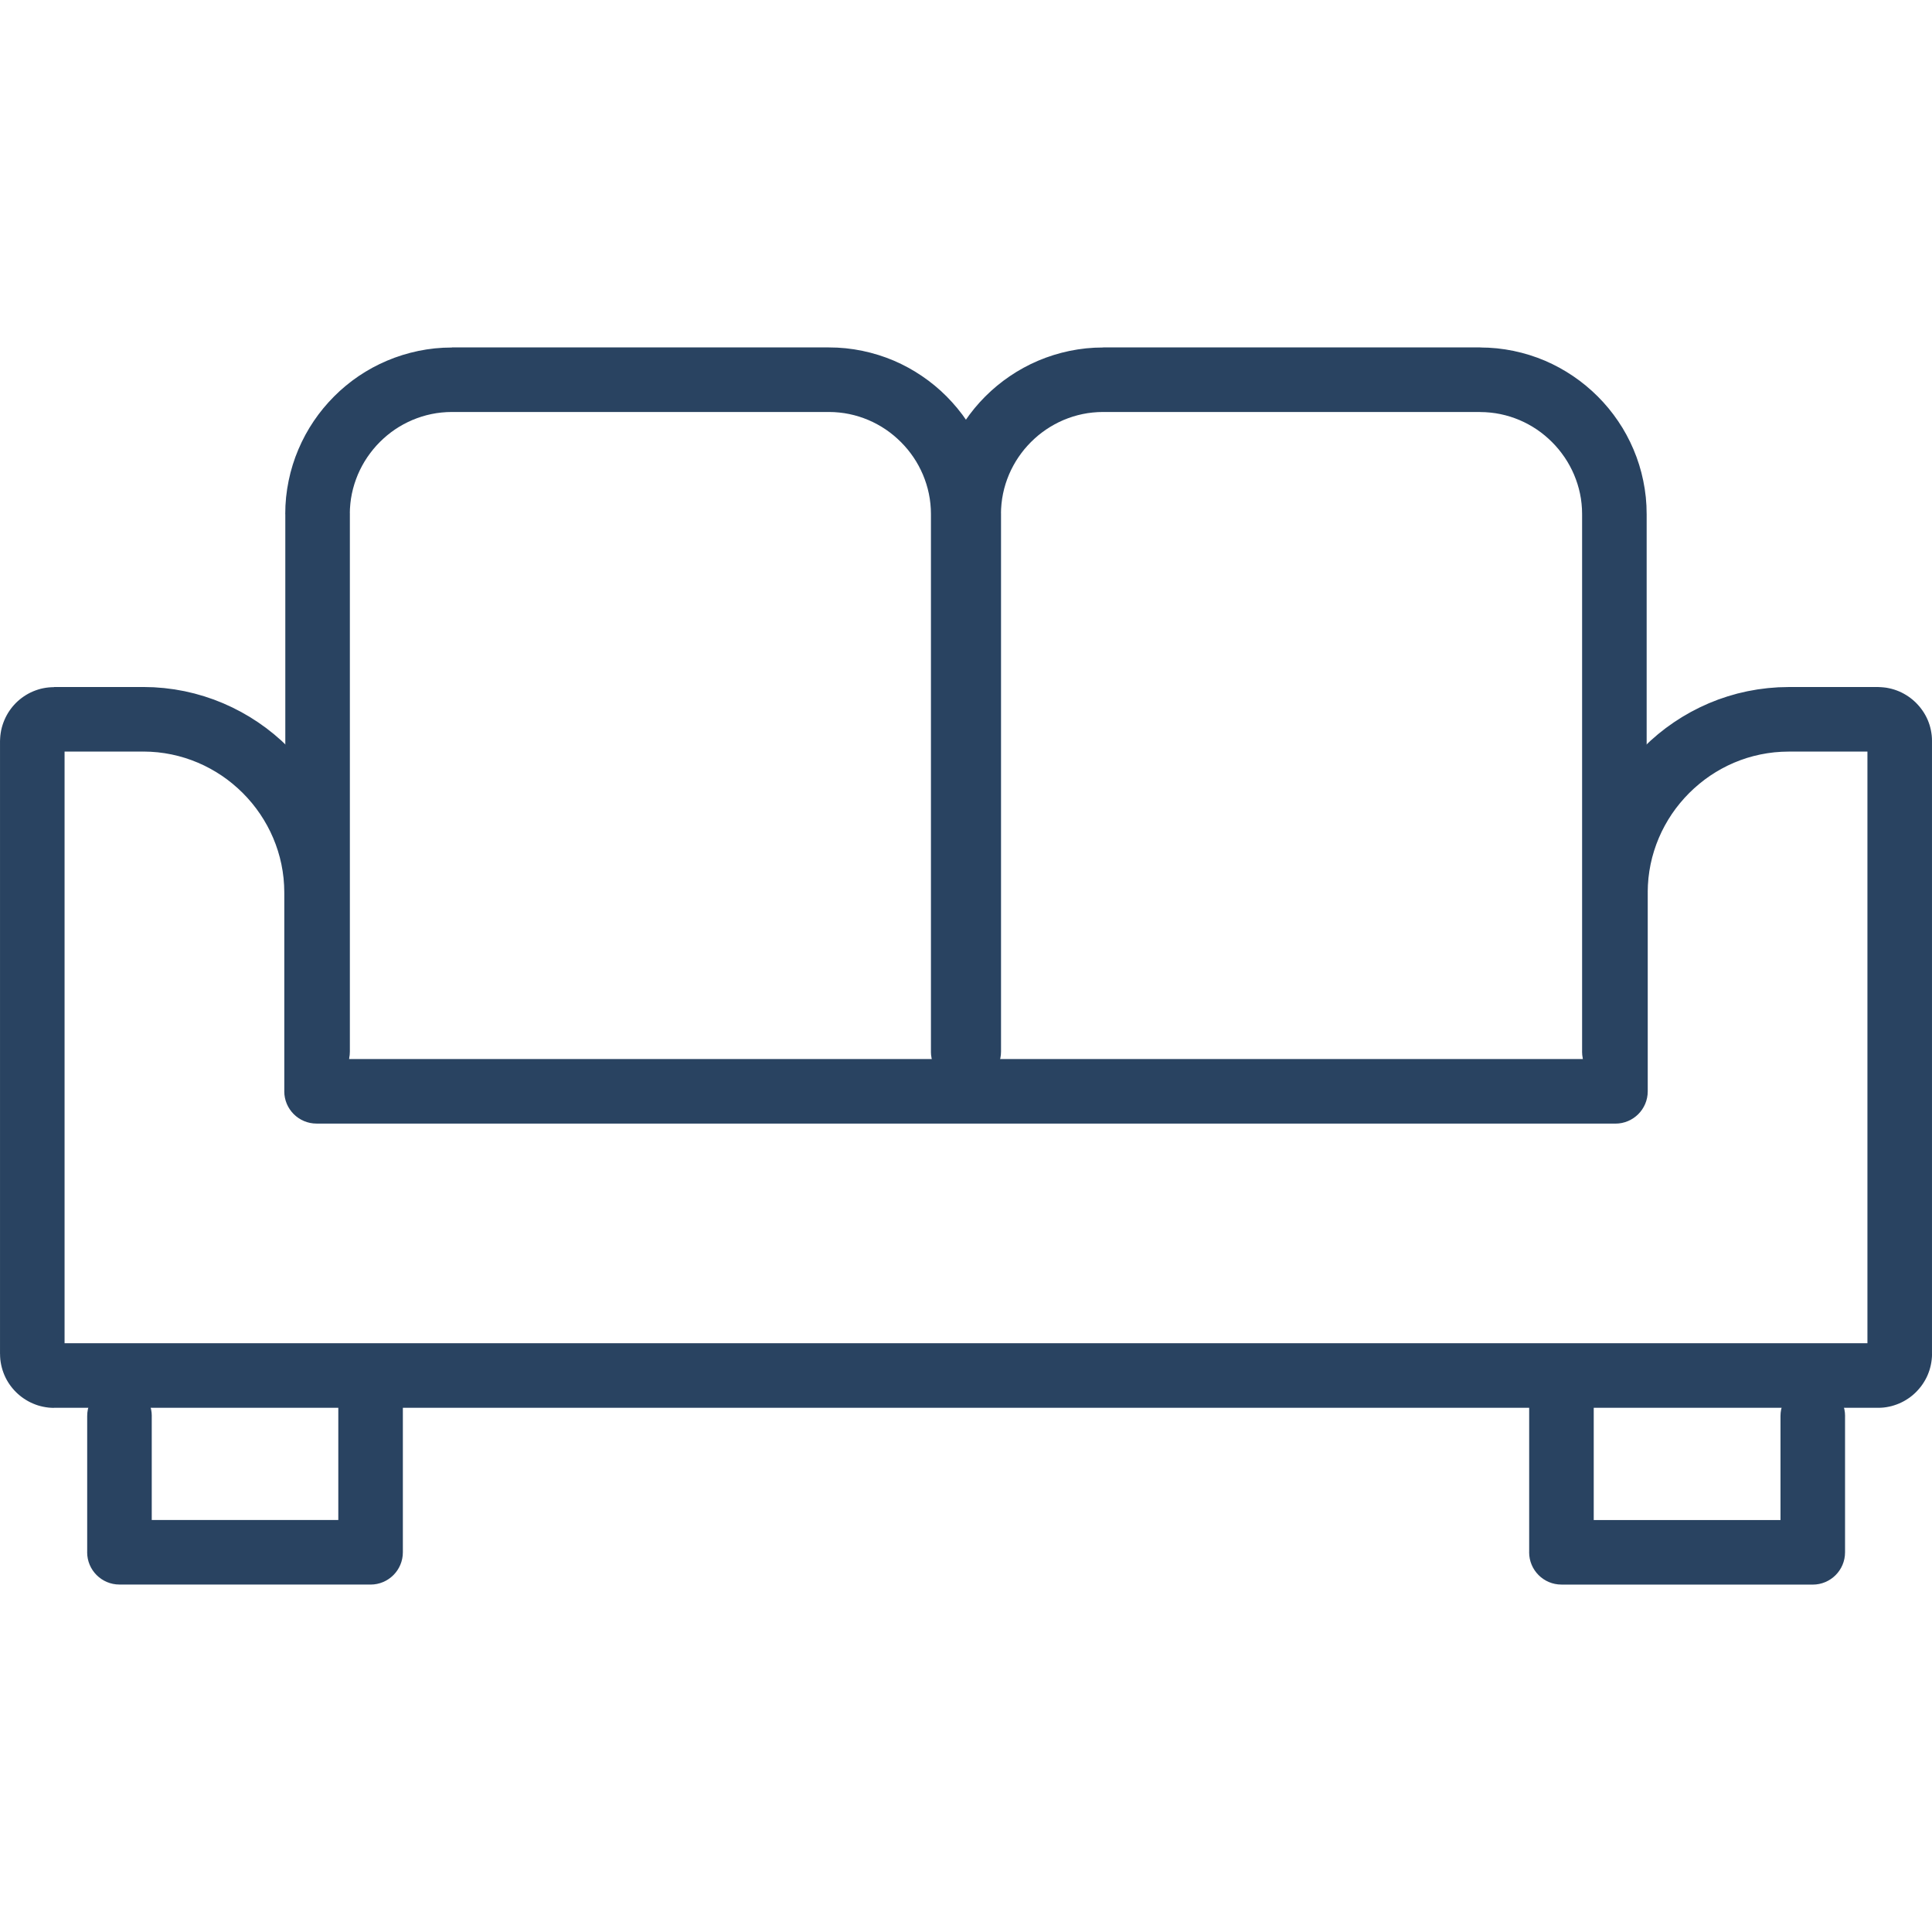
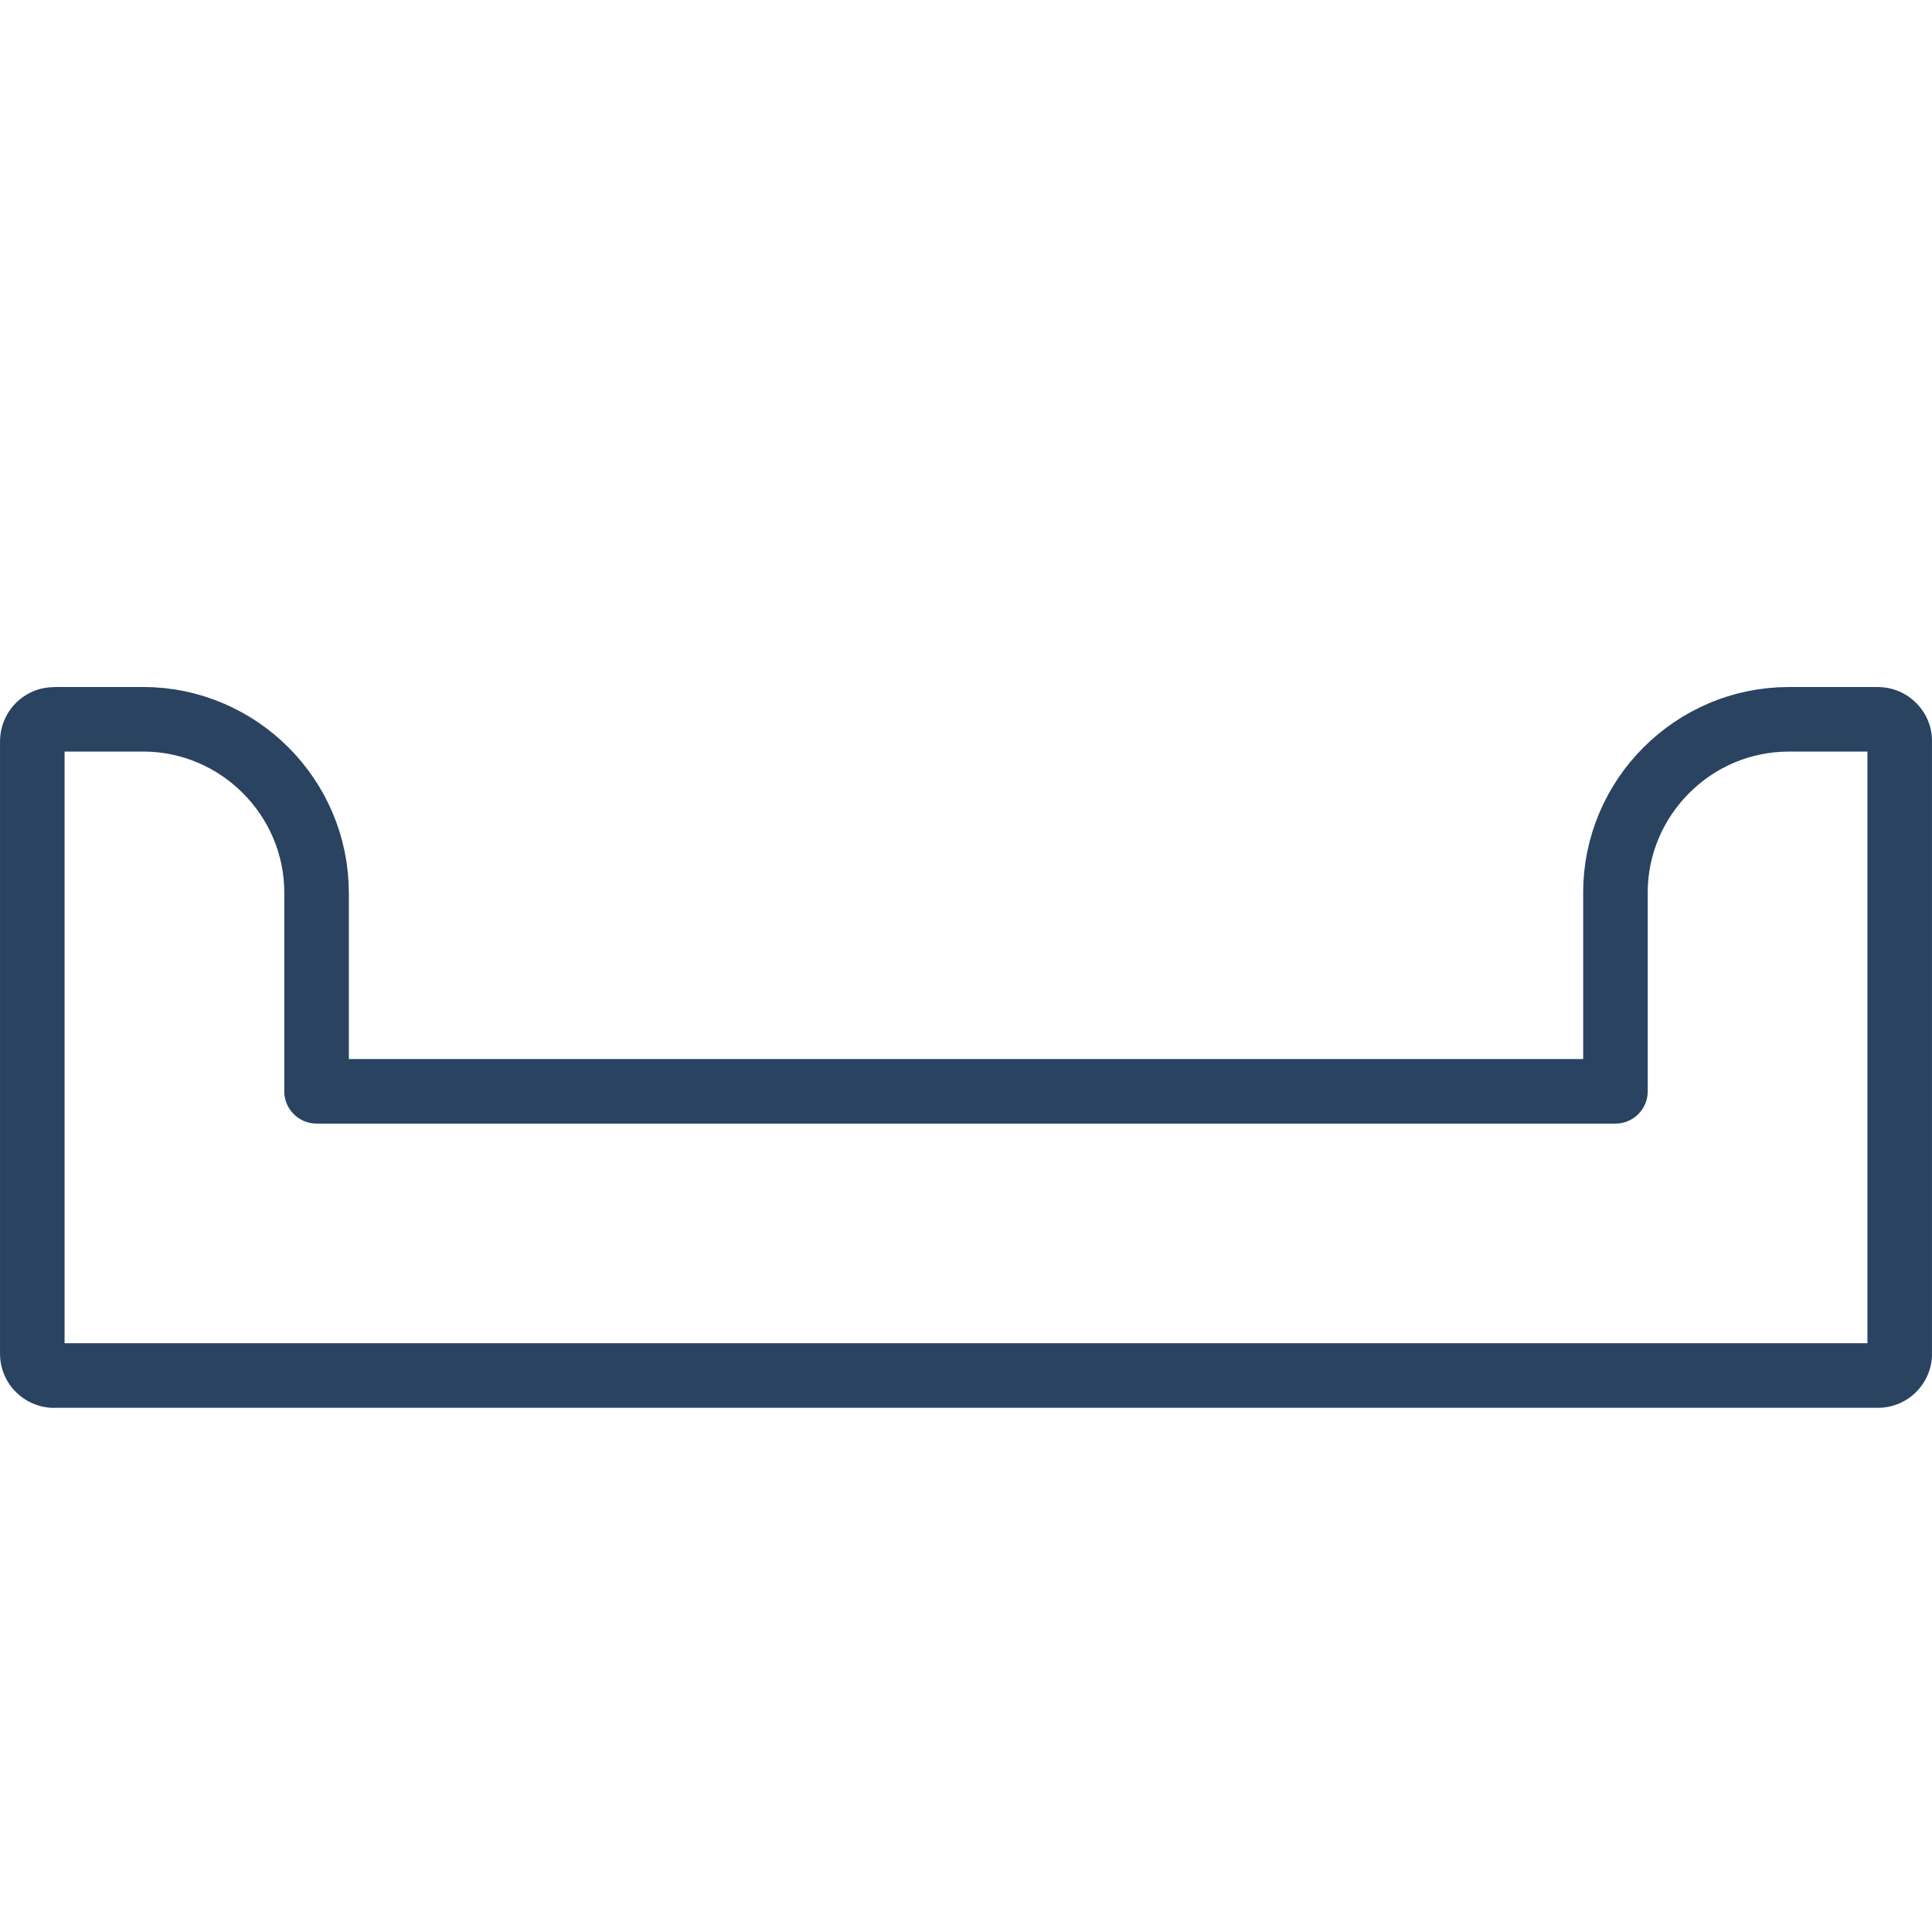
<svg xmlns="http://www.w3.org/2000/svg" xml:space="preserve" width="50mm" height="50mm" version="1.1" style="shape-rendering:geometricPrecision; text-rendering:geometricPrecision; image-rendering:optimizeQuality; fill-rule:evenodd; clip-rule:evenodd" viewBox="0 0 5000 5000">
  <defs>
    <style type="text/css">
   
    .fil0 {fill:#294361;fill-rule:nonzero}
   
  </style>
  </defs>
  <g id="Warstwa_x0020_1">
    <g id="_2998651187920">
      <g>
-         <path class="fil0" d="M4607.89 3664.66c0,-46.16 37.43,-83.58 83.58,-83.58 46.16,0 83.58,37.42 83.58,83.58l-167.07 0 -0.09 0zm0 352.73l0 -352.73 167.07 0 0 352.73 -83.57 83.57 -83.58 -83.57 0.08 0zm167.07 0c0,46.15 -37.42,83.57 -83.57,83.57 -46.16,0 -83.58,-37.42 -83.58,-83.57l167.07 0 0.08 0zm-733.98 -83.58l650.49 0 0 167.07 -650.49 0 -83.58 -83.58 83.58 -83.58 0 0.09zm0 167.06c-46.15,0 -83.58,-37.43 -83.58,-83.58 0,-46.15 37.43,-83.58 83.58,-83.58l0 167.07 0 0.09zm83.58 -467.88l0 384.31 -167.07 0 0 -384.31 167.07 0zm-167.07 0c0,-46.15 37.43,-83.58 83.58,-83.58 46.15,0 83.58,37.43 83.58,83.58l-167.07 0 -0.09 0zm-3081.96 0c0,-46.15 37.42,-83.58 83.58,-83.58 46.15,0 83.58,37.43 83.58,83.58l-167.07 0 -0.09 0zm0 384.3l0 -384.31 167.07 0 0 384.31 -83.58 83.58 -83.58 -83.58 0.09 0zm167.07 0c0,46.15 -37.43,83.58 -83.58,83.58 -46.15,0 -83.58,-37.43 -83.58,-83.58l167.07 0 0.09 0zm-733.46 -83.58l649.96 0 0 167.07 -649.96 0 -83.58 -83.58 83.58 -83.58 0 0.09zm0 167.07c-46.15,0 -83.58,-37.42 -83.58,-83.58 0,-46.15 37.43,-83.58 83.58,-83.58l0 167.07 0 0.09zm83.58 -436.21l0 352.73 -167.07 0 0 -352.73 167.07 0zm-167.06 0c0,-46.15 37.42,-83.58 83.58,-83.58 46.15,0 83.57,37.43 83.57,83.58l-167.07 0 -0.08 0z" />
-       </g>
+         </g>
      <g>
        <path class="fil0" d="M4860.28 1945.09l-231.28 0 0 -167.08 231.28 0 0 0 0 167.08zm0 -167.08c46.16,0 83.58,37.43 83.58,83.58 0,46.16 -37.42,83.58 -83.58,83.58l0 -167.07 0 -0.09zm139.68 139.6l-167.07 0 0 0 0 1.47 0.09 1.57 0.17 1.48 0.26 1.39 0.35 1.39 0.35 1.31 0.52 1.48 0.52 1.3 0.53 1.13 0.6 1.22 0.7 1.22 0.7 1.04 0.69 0.96 0.78 0.96 0.79 0.95 0.87 0.87 0.87 0.87 0.87 0.79 1.04 0.78 0.96 0.69 1.13 0.7 1.13 0.7 0.96 0.52 1.3 0.61 1.31 0.52 1.3 0.43 1.39 0.44 1.31 0.35 1.48 0.26 1.48 0.17 1.39 0.09 1.56 0 0 -167.07 7.24 0.17 7.07 0.52 7.06 0.87 6.98 1.31 6.72 1.56 6.72 1.93 6.54 2.27 6.37 2.53 6.28 2.88 5.85 3.06 5.85 3.4 5.67 3.66 5.33 3.84 5.33 4.18 4.96 4.36 4.8 4.54 4.53 4.79 4.36 4.97 4.1 5.24 3.84 5.32 3.66 5.59 3.4 5.85 3.14 6.02 2.8 6.11 2.53 6.37 2.27 6.63 1.84 6.54 1.56 6.72 1.22 6.89 0.96 7.07 0.52 7.15 0.17 7.15 0 0 0 -0.08zm0 0c0,46.15 -37.42,83.58 -83.58,83.58 -46.15,0 -83.58,-37.43 -83.58,-83.58l167.08 0 0.08 0zm-167.07 1586.08l0 -1586.08 167.07 0 0 1586.08 0 0 -167.07 0zm167.07 0c0,46.16 -37.42,83.58 -83.58,83.58 -46.15,0 -83.58,-37.42 -83.58,-83.58l167.08 0 0.08 0zm-139.68 139.6l0 -167.08 0 0 -1.47 0 -1.57 0.18 -1.65 0.26 -1.4 0.26 -1.3 0.35 -1.31 0.35 -1.47 0.52 -1.31 0.52 -1.13 0.52 -1.13 0.61 -1.04 0.61 -1.05 0.7 -1.04 0.69 -0.96 0.78 -0.87 0.79 -0.7 0.69 -0.87 0.96 -0.78 0.87 -0.69 0.87 -0.79 1.04 -0.61 0.96 -0.69 1.13 -0.61 1.13 -0.61 1.31 -0.52 1.22 -0.44 1.3 -0.43 1.39 -0.35 1.48 -0.26 1.57 -0.17 1.48 -0.09 1.56 0 1.57 167.07 0 -0.17 7.24 -0.61 7.15 -0.96 7.07 -1.3 7.06 -1.66 6.89 -1.92 6.72 -2.27 6.46 -2.53 6.37 -2.89 6.28 -3.14 5.93 -3.4 5.76 -3.58 5.5 -3.92 5.5 -4.1 5.07 -4.36 4.97 -4.62 4.88 -4.62 4.36 -4.97 4.36 -5.23 4.1 -5.42 3.83 -5.58 3.58 -5.68 3.31 -5.93 3.06 -6.11 2.79 -6.37 2.53 -6.63 2.28 -6.55 1.92 -6.71 1.57 -6.89 1.3 -7.16 0.96 -7.15 0.52 -7.15 0.17 0 0 -0.18 -0.08zm0 0c-46.15,0 -83.58,-37.43 -83.58,-83.58 0,-46.16 37.43,-83.58 83.58,-83.58l0 167.07 0 0.09zm-4720.56 -167.08l4720.56 0 0 167.08 -4720.56 0 0 0 0 -167.08zm0 167.08c-46.15,0 -83.58,-37.43 -83.58,-83.58 0,-46.16 37.43,-83.58 83.58,-83.58l0 167.07 0 0.09zm-139.68 -139.6l167.07 0 0 0 0 -1.47 -0.09 -1.48 -0.17 -1.48 -0.26 -1.57 -0.35 -1.48 -0.43 -1.39 -0.44 -1.3 -0.52 -1.31 -0.61 -1.3 -0.52 -1.05 -0.7 -1.13 -0.69 -1.04 -0.7 -0.96 -0.78 -1.04 -0.7 -0.79 -0.87 -0.95 -0.87 -0.87 -0.87 -0.7 -1.04 -0.78 -0.87 -0.61 -0.96 -0.61 -1.22 -0.7 -1.04 -0.52 -1.22 -0.52 -1.22 -0.52 -1.39 -0.44 -1.22 -0.34 -1.39 -0.35 -1.56 -0.26 -1.57 -0.18 -1.48 -0.08 -1.48 0 0 167.07 -7.15 -0.18 -7.07 -0.52 -7.06 -0.96 -7.07 -1.3 -6.71 -1.57 -6.55 -1.83 -6.54 -2.27 -6.28 -2.54 -6.2 -2.79 -5.93 -3.05 -5.85 -3.41 -5.59 -3.57 -5.32 -3.75 -5.33 -4.19 -4.97 -4.27 -4.79 -4.53 -4.62 -4.8 -4.28 -4.88 -4.18 -5.24 -3.92 -5.41 -3.67 -5.59 -3.4 -5.85 -3.05 -5.84 -2.89 -6.29 -2.53 -6.37 -2.27 -6.54 -1.92 -6.72 -1.66 -6.89 -1.3 -7.06 -0.96 -7.07 -0.52 -7.15 -0.17 -7.24 0 0 -0.09 -0.18zm0 0c0,-46.15 37.43,-83.57 83.58,-83.57 46.15,0 83.58,37.42 83.58,83.57l-167.07 0 -0.09 0zm167.07 -1586.08l0 1586.08 -167.07 0 0 -1586.08 0 0 167.07 0zm-167.07 0c0,-46.16 37.43,-83.58 83.58,-83.58 46.15,0 83.58,37.42 83.58,83.58l-167.07 0 -0.09 0zm139.68 -139.6l0 167.08 0 0 1.39 0 1.39 -0.09 1.48 -0.18 1.39 -0.26 1.48 -0.34 1.31 -0.35 1.21 -0.44 1.4 -0.52 1.21 -0.52 1.14 -0.61 1.21 -0.7 1.05 -0.69 1.04 -0.7 0.96 -0.78 0.87 -0.7 1.04 -0.95 0.96 -0.96 0.69 -0.87 0.79 -0.96 0.78 -1.04 0.78 -1.22 0.61 -1.13 0.52 -0.96 0.61 -1.3 0.61 -1.48 0.44 -1.13 0.35 -1.22 0.34 -1.48 0.26 -1.39 0.18 -1.48 0.08 -1.48 0 -1.39 -167.07 0 0.18 -7.07 0.52 -7.15 0.96 -7.06 1.21 -6.9 1.66 -6.89 1.92 -6.54 2.19 -6.37 2.61 -6.54 2.88 -6.29 2.97 -5.76 3.32 -5.84 3.75 -5.77 3.92 -5.5 4.1 -5.23 4.27 -4.89 4.62 -4.88 4.97 -4.7 4.97 -4.28 5.24 -4.09 5.41 -3.84 5.59 -3.58 5.85 -3.4 5.93 -3.05 6.2 -2.8 6.45 -2.53 6.37 -2.18 6.63 -1.93 6.89 -1.56 6.9 -1.22 7.06 -0.87 6.98 -0.52 7.15 -0.18 0 0 -0.17 -0.35zm0 0c46.15,0 83.58,37.43 83.58,83.58 0,46.16 -37.43,83.58 -83.58,83.58l0 -167.07 0 -0.09zm231.28 167.08l-231.28 0 0 -167.08 231.28 0 0 0 0 167.08zm0 -167.08c46.15,0 83.58,37.43 83.58,83.58 0,46.16 -37.43,83.58 -83.58,83.58l0 -167.07 0 -0.09zm531.83 531.76l-167.07 0 0 0 -0.52 -18.67 -1.39 -18.42 -2.36 -18.14 -3.23 -17.88 -4.1 -17.53 -4.96 -17.28 -5.76 -16.83 -6.55 -16.49 -7.33 -16.14 -8.1 -15.71 -8.82 -15.27 -9.51 -14.83 -10.21 -14.31 -10.9 -13.87 -11.51 -13.26 -12.13 -12.74 -12.74 -12.13 -13.26 -11.51 -13.79 -10.9 -14.3 -10.21 -14.83 -9.51 -15.27 -8.81 -15.71 -8.11 -16.14 -7.33 -16.49 -6.54 -16.92 -5.77 -17.28 -4.96 -17.53 -4.1 -17.88 -3.23 -18.14 -2.36 -18.5 -1.39 -18.77 -0.52 0 -167.07 27.22 0.69 26.96 2.1 26.61 3.4 26.18 4.71 25.74 6.02 25.21 7.24 24.69 8.38 24.16 9.6 23.56 10.73 22.94 11.78 22.26 12.83 21.54 13.87 20.85 14.82 20.06 15.8 19.29 16.75 18.5 17.62 17.62 18.5 16.66 19.28 15.8 20.07 14.82 20.85 13.87 21.54 12.83 22.25 11.78 22.95 10.64 23.55 9.6 24.17 8.38 24.68 7.24 25.22 6.02 25.74 4.71 26.18 3.4 26.52 2.1 26.87 0.7 27.22 0 0 0.06 -0.11zm0 0c0,46.15 -37.42,83.58 -83.58,83.58 -46.15,0 -83.57,-37.43 -83.57,-83.58l167.07 0 0.08 0zm-167.07 514.48l0 -514.48 167.07 0 0 514.48 -83.58 83.57 -83.57 -83.57 0.08 0zm167.07 0c0,46.15 -37.42,83.57 -83.58,83.57 -46.15,0 -83.57,-37.42 -83.57,-83.57l167.07 0 0.08 0zm3277.92 83.57l-3361.41 0 0 -167.07 3361.41 0 83.58 83.58 -83.58 83.58 0 -0.09zm0 -167.07c46.15,0 83.58,37.43 83.58,83.58 0,46.16 -37.43,83.58 -83.58,83.58l0 -167.07 0 -0.09zm83.58 -430.98l0 514.48 -167.07 0 0 -514.48 0 0 167.07 0zm-167.07 0c0,-46.15 37.42,-83.58 83.57,-83.58 46.16,0 83.58,37.43 83.58,83.58l-167.07 0 -0.08 0zm531.83 -531.76l0 167.08 0 0 -18.76 0.52 -18.5 1.39 -18.14 2.36 -17.88 3.23 -17.63 4.09 -17.18 4.89 -16.84 5.76 -16.49 6.54 -16.14 7.33 -15.71 8.11 -15.27 8.81 -14.83 9.51 -14.3 10.21 -13.78 10.9 -13.27 11.51 -12.73 12.13 -12.14 12.74 -11.51 13.26 -10.9 13.79 -10.21 14.3 -9.51 14.83 -8.81 15.27 -8.11 15.71 -7.33 16.14 -6.54 16.49 -5.76 16.84 -4.97 17.27 -4.1 17.53 -3.23 17.89 -2.36 18.14 -1.39 18.41 -0.52 18.76 -167.07 0 0.69 -27.22 2.1 -26.87 3.4 -26.52 4.71 -26.17 6.02 -25.74 7.24 -25.22 8.38 -24.69 9.6 -24.16 10.64 -23.56 11.78 -22.94 12.83 -22.25 13.87 -21.55 14.83 -20.85 15.79 -20.06 16.75 -19.29 17.62 -18.41 18.5 -17.62 19.29 -16.75 20.06 -15.79 20.85 -14.83 21.55 -13.87 22.25 -12.83 22.94 -11.78 23.56 -10.73 24.16 -9.6 24.78 -8.38 25.21 -7.24 25.74 -5.93 26.18 -4.71 26.61 -3.4 26.96 -2.1 27.21 -0.69 0 0 -0.19 0.01zm0 0c46.15,0 83.58,37.43 83.58,83.58 0,46.16 -37.43,83.58 -83.58,83.58l0 -167.07 0 -0.09z" />
      </g>
      <g>
-         <path class="fil0" d="M905.45 2721.56c0,46.15 -37.42,83.58 -83.58,83.58 -46.15,0 -83.57,-37.43 -83.57,-83.58l167.07 0 0.08 0zm0 -1391.18l0 1391.18 -167.07 0 0 -1391.18 0 0 167.07 0zm-167.07 0c0,-46.16 37.43,-83.58 83.58,-83.58 46.16,0 83.58,37.42 83.58,83.58l-167.07 0 -0.09 0zm431.25 -431.25l0 167.08 0 0 -13.61 0.34 -13.44 1.05 -13.17 1.65 -12.92 2.36 -12.74 2.97 -12.47 3.57 -12.22 4.19 -11.96 4.7 -11.68 5.33 -11.43 5.85 -11.08 6.37 -10.72 6.89 -10.38 7.41 -10.04 7.94 -9.6 8.38 -9.25 8.81 -8.81 9.25 -8.28 9.6 -7.85 10.03 -7.42 10.39 -6.89 10.72 -6.37 11.08 -5.85 11.43 -5.32 11.68 -4.71 11.96 -4.18 12.22 -3.58 12.47 -2.97 12.74 -2.36 12.92 -1.65 13.17 -1.04 13.35 -0.35 13.61 -167.07 0 0.52 -22.08 1.65 -21.81 2.8 -21.55 3.83 -21.19 4.8 -20.85 5.85 -20.5 6.8 -20.07 7.76 -19.54 8.64 -19.11 9.51 -18.59 10.38 -18.06 11.26 -17.53 11.95 -16.84 12.83 -16.31 13.52 -15.62 14.31 -15 14.91 -14.31 15.62 -13.52 16.23 -12.83 16.92 -12.04 17.54 -11.25 18.05 -10.38 18.59 -9.51 19.11 -8.64 19.63 -7.77 20.07 -6.8 20.5 -5.85 20.84 -4.88 21.29 -3.84 21.54 -2.79 21.82 -1.65 22.08 -0.52 0 0 0.26 -0.28zm0 0c46.15,0 83.58,37.43 83.58,83.58 0,46.16 -37.43,83.58 -83.58,83.58l0 -167.07 0 -0.09zm975.47 167.07l-975.47 0 0 -167.08 975.47 0 0 0 0 167.08zm0 -167.07c46.15,0 83.58,37.43 83.58,83.58 0,46.16 -37.43,83.58 -83.58,83.58l0 -167.07 0 -0.09zm431.24 431.25l-167.07 0 0 0 -0.35 -13.52 -1.04 -13.27 -1.66 -13.08 -2.35 -12.92 -2.97 -12.74 -3.58 -12.47 -4.18 -12.22 -4.71 -11.96 -5.33 -11.68 -5.84 -11.43 -6.37 -11.08 -6.89 -10.72 -7.42 -10.39 -7.85 -10.03 -8.38 -9.6 -8.81 -9.25 -9.25 -8.81 -9.6 -8.38 -10.03 -7.94 -10.38 -7.41 -10.73 -6.89 -11.08 -6.37 -11.34 -5.85 -11.68 -5.33 -11.96 -4.7 -12.22 -4.19 -12.48 -3.57 -12.73 -2.97 -12.92 -2.36 -13.17 -1.65 -13.35 -1.05 -13.61 -0.34 0 -167.08 22.08 0.53 21.9 1.65 21.54 2.79 21.29 3.84 20.93 4.88 20.5 5.85 20.07 6.8 19.63 7.76 19.11 8.73 18.59 9.6 18.05 10.47 17.45 11.25 16.92 12.04 16.23 12.83 15.62 13.52 14.92 14.31 14.21 15 13.53 15.62 12.82 16.31 11.96 16.84 11.25 17.45 10.38 18.05 9.51 18.59 8.64 19.11 7.77 19.54 6.8 20.07 5.85 20.41 4.88 20.85 3.84 21.2 2.79 21.54 1.65 21.82 0.52 21.99 0 0 0.1 0.01zm0 0c0,46.15 -37.42,83.58 -83.58,83.58 -46.15,0 -83.58,-37.43 -83.58,-83.58l167.07 0 0.09 0zm-167.07 1391.18l0 -1391.18 167.07 0 0 1391.18 -167.07 0zm167.07 0c0,46.15 -37.42,83.58 -83.58,83.58 -46.15,0 -83.58,-37.43 -83.58,-83.58l167.07 0 0.09 0z" />
-       </g>
+         </g>
      <g>
-         <path class="fil0" d="M2590.65 2721.56c0,46.15 -37.43,83.58 -83.58,83.58 -46.16,0 -83.58,-37.43 -83.58,-83.58l167.07 0 0.09 0zm0 -1391.18l0 1391.18 -167.08 0 0 -1391.18 0 0 167.08 0zm-167.08 0c0,-46.16 37.43,-83.58 83.58,-83.58 46.16,0 83.58,37.42 83.58,83.58l-167.07 0 -0.09 0zm431.25 -431.25l0 167.08 0 0 -13.61 0.34 -13.44 1.05 -13.17 1.65 -12.91 2.36 -12.74 2.97 -12.48 3.57 -12.22 4.19 -11.95 4.7 -11.69 5.33 -11.34 5.85 -11.08 6.37 -10.72 6.89 -10.39 7.41 -10.03 7.85 -9.6 8.38 -9.25 8.82 -8.81 9.25 -8.38 9.59 -7.85 10.04 -7.41 10.38 -6.9 10.73 -6.37 11.07 -5.84 11.34 -5.33 11.69 -4.71 11.95 -4.18 12.22 -3.58 12.48 -2.96 12.74 -2.36 13 -1.66 13.17 -1.04 13.35 -0.35 13.61 -167.07 0 0.52 -22.07 1.66 -21.82 2.79 -21.54 3.84 -21.2 4.79 -20.85 5.85 -20.5 6.8 -20.07 7.76 -19.54 8.65 -19.11 9.59 -18.59 10.38 -18.05 11.26 -17.54 12.04 -16.83 12.74 -16.23 13.52 -15.62 14.31 -15 15 -14.31 15.62 -13.52 16.31 -12.83 16.93 -12.04 17.44 -11.25 18.06 -10.38 18.59 -9.6 19.1 -8.64 19.64 -7.76 20.06 -6.81 20.5 -5.85 20.85 -4.88 21.29 -3.83 21.54 -2.8 21.82 -1.65 22.07 -0.52 0 0 0.1 -0.19zm0 0c46.15,0 83.58,37.43 83.58,83.58 0,46.16 -37.43,83.58 -83.58,83.58l0 -167.07 0 -0.09zm975.47 167.07l-975.47 0 0 -167.08 975.47 0 0 0 0 167.08zm0 -167.07c46.15,0 83.58,37.43 83.58,83.58 0,46.16 -37.43,83.58 -83.58,83.58l0 -167.07 0 -0.09zm431.24 431.25l-167.07 0 0 0 -0.35 -13.52 -1.04 -13.27 -1.65 -13.08 -2.36 -12.92 -2.97 -12.65 -3.57 -12.39 -4.19 -12.22 -4.71 -11.95 -5.32 -11.69 -5.85 -11.34 -6.37 -11.07 -6.89 -10.73 -7.42 -10.38 -7.84 -10.04 -8.38 -9.68 -8.82 -9.25 -9.25 -8.82 -9.6 -8.38 -10.03 -7.93 -10.38 -7.42 -10.73 -6.89 -11.08 -6.37 -11.33 -5.85 -11.69 -5.32 -11.96 -4.71 -12.21 -4.18 -12.48 -3.58 -12.74 -2.97 -12.92 -2.36 -13.17 -1.65 -13.35 -1.04 -13.61 -0.35 0 -167.07 22.08 0.52 21.9 1.65 21.55 2.8 21.28 3.83 20.94 4.89 20.5 5.84 20.06 6.81 19.63 7.76 19.11 8.73 18.59 9.6 18.06 10.46 17.44 11.25 16.93 12.05 16.23 12.82 15.61 13.53 15.01 14.3 14.3 15 13.52 15.62 12.74 16.23 12.05 16.93 11.25 17.44 10.38 18.06 9.51 18.58 8.64 19.11 7.76 19.55 6.81 20.06 5.84 20.5 4.8 20.85 3.84 21.2 2.79 21.54 1.65 21.82 0.52 21.99 0 0 0.01 -0.25zm0 0c0,46.15 -37.42,83.58 -83.58,83.58 -46.15,0 -83.57,-37.43 -83.57,-83.58l167.07 0 0.08 0zm-167.07 1391.18l0 -1391.18 167.07 0 0 1391.18 -167.07 0zm167.07 0c0,46.15 -37.42,83.58 -83.58,83.58 -46.15,0 -83.57,-37.43 -83.57,-83.58l167.07 0 0.08 0z" />
-       </g>
+         </g>
    </g>
  </g>
</svg>